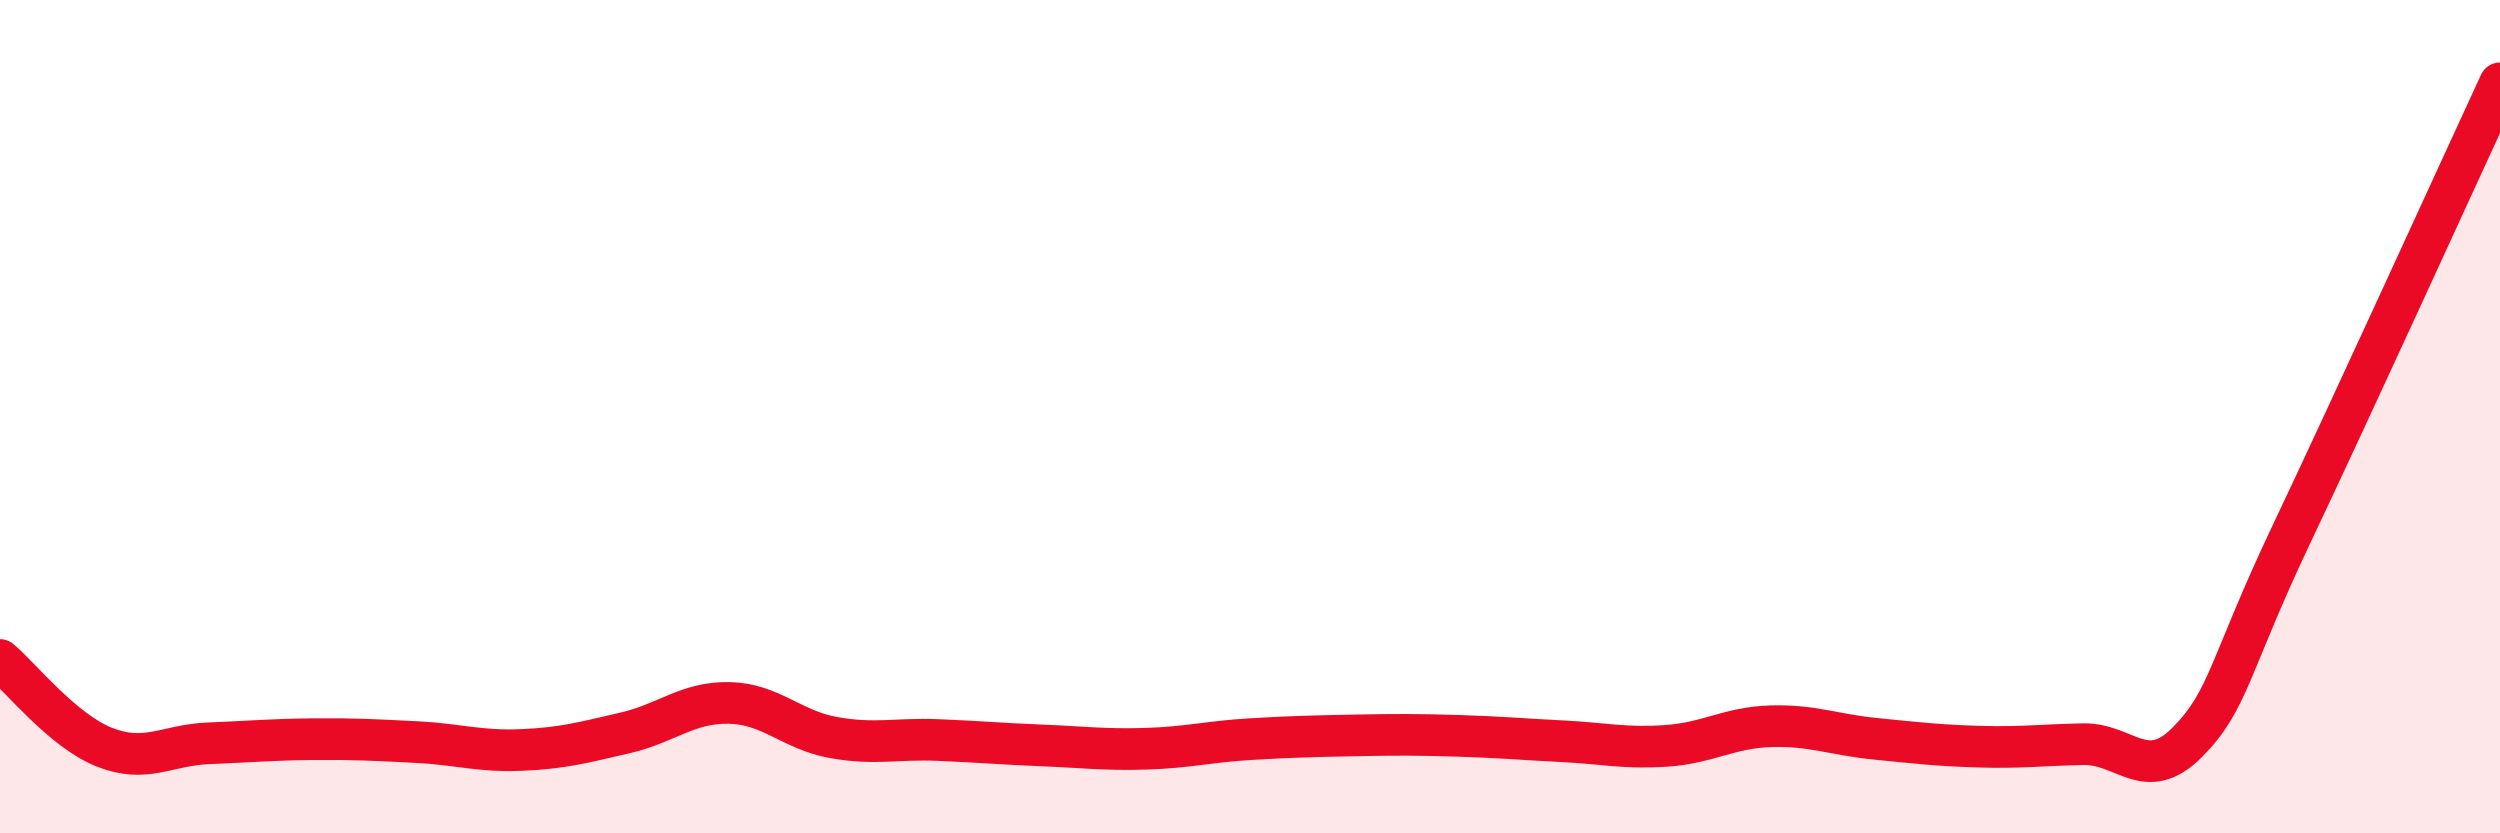
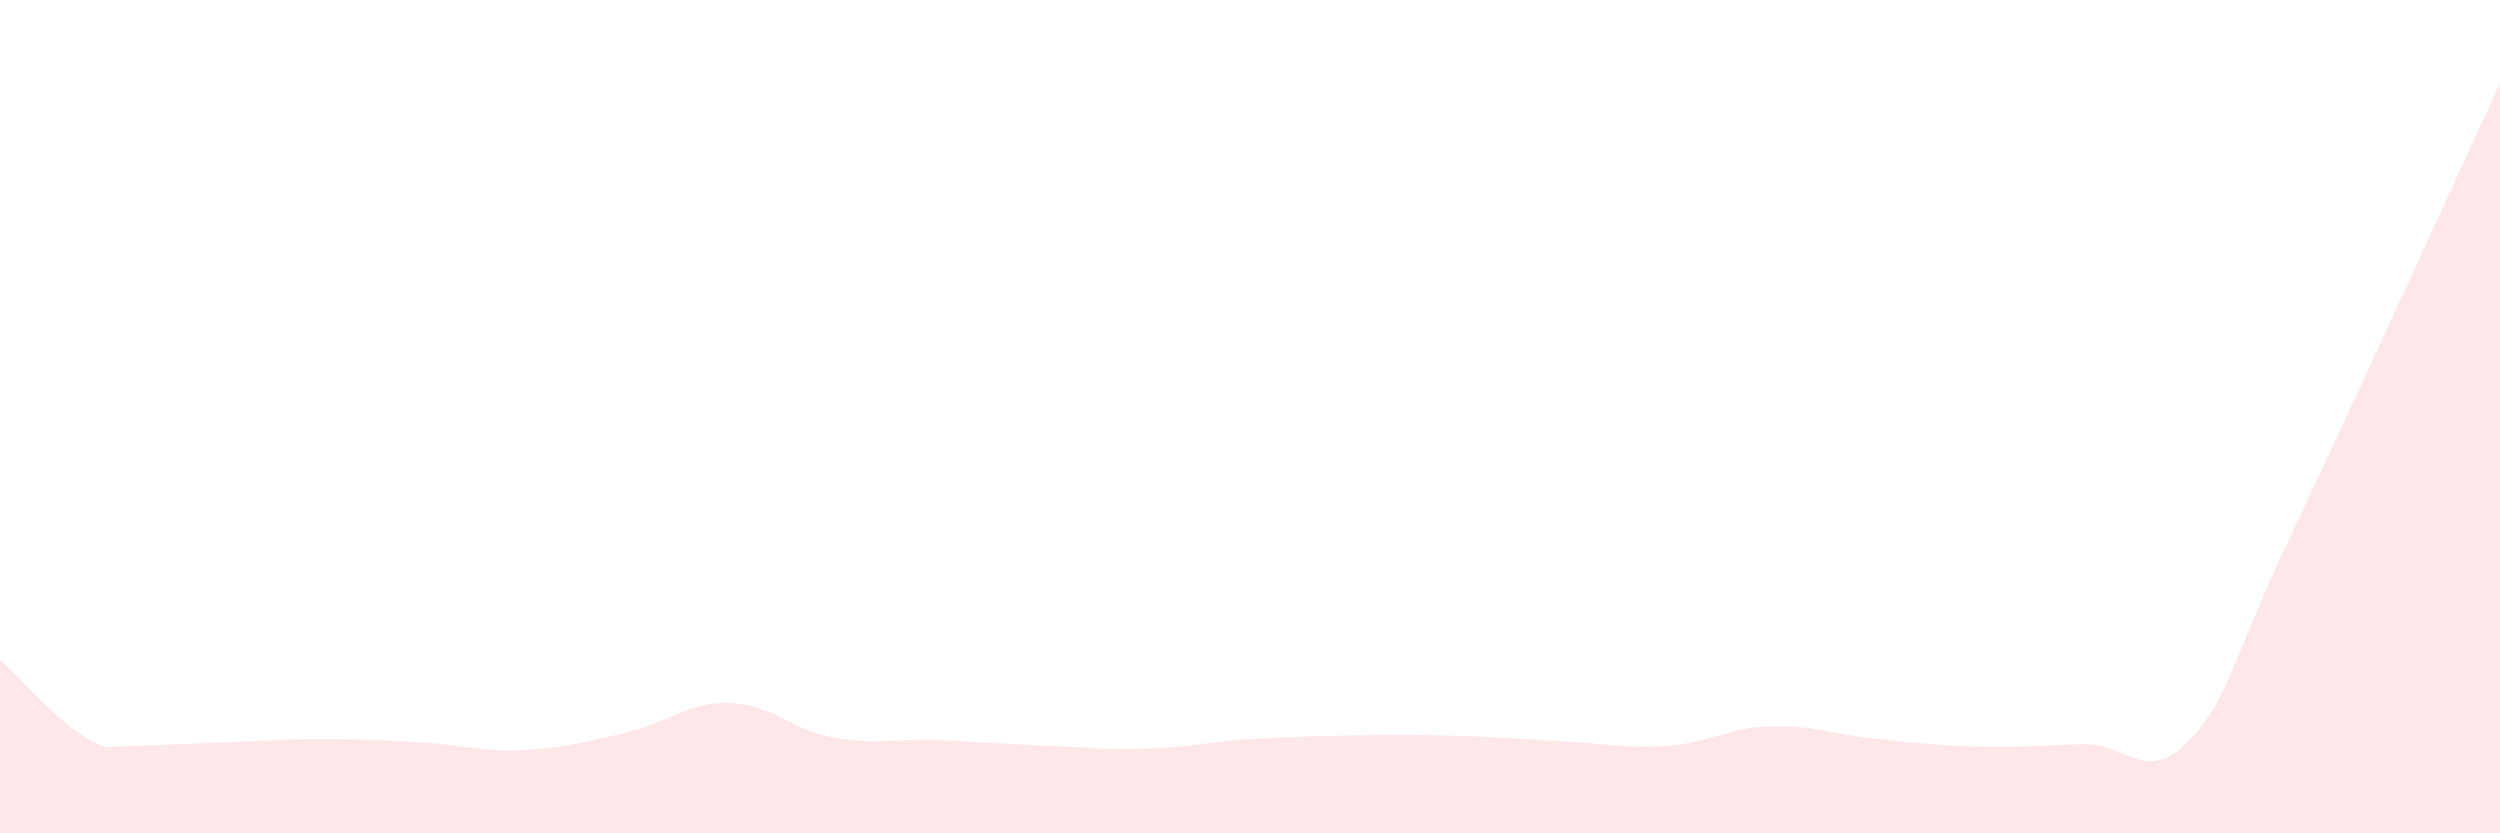
<svg xmlns="http://www.w3.org/2000/svg" width="60" height="20" viewBox="0 0 60 20">
-   <path d="M 0,15.84 C 0.5,16.26 1.5,17.53 2.5,17.93 C 3.5,18.33 4,17.88 5,17.84 C 6,17.8 6.5,17.75 7.5,17.74 C 8.5,17.73 9,17.76 10,17.81 C 11,17.86 11.5,18.04 12.5,18 C 13.5,17.96 14,17.82 15,17.59 C 16,17.36 16.5,16.85 17.5,16.87 C 18.5,16.89 19,17.52 20,17.7 C 21,17.88 21.5,17.72 22.5,17.76 C 23.5,17.8 24,17.85 25,17.89 C 26,17.93 26.5,18 27.5,17.97 C 28.5,17.94 29,17.8 30,17.74 C 31,17.68 31.5,17.67 32.5,17.65 C 33.5,17.63 34,17.63 35,17.66 C 36,17.69 36.5,17.74 37.5,17.79 C 38.5,17.84 39,17.97 40,17.9 C 41,17.83 41.5,17.46 42.5,17.43 C 43.5,17.4 44,17.63 45,17.73 C 46,17.83 46.5,17.89 47.5,17.92 C 48.5,17.95 49,17.88 50,17.86 C 51,17.84 51.5,18.82 52.5,17.81 C 53.5,16.8 53.5,15.97 55,12.81 C 56.5,9.65 59,4.16 60,2L60 20L0 20Z" fill="#EB0A25" opacity="0.1" stroke-linecap="round" stroke-linejoin="round" />
-   <path d="M 0,15.84 C 0.5,16.26 1.5,17.53 2.5,17.93 C 3.5,18.33 4,17.88 5,17.84 C 6,17.8 6.5,17.75 7.5,17.74 C 8.5,17.73 9,17.76 10,17.81 C 11,17.86 11.5,18.04 12.5,18 C 13.5,17.96 14,17.82 15,17.59 C 16,17.36 16.5,16.85 17.5,16.87 C 18.5,16.89 19,17.52 20,17.7 C 21,17.88 21.5,17.72 22.5,17.76 C 23.5,17.8 24,17.85 25,17.89 C 26,17.93 26.5,18 27.5,17.97 C 28.5,17.94 29,17.8 30,17.74 C 31,17.68 31.5,17.67 32.5,17.65 C 33.5,17.63 34,17.63 35,17.66 C 36,17.69 36.5,17.74 37.5,17.79 C 38.5,17.84 39,17.97 40,17.9 C 41,17.83 41.5,17.46 42.5,17.43 C 43.5,17.4 44,17.63 45,17.73 C 46,17.83 46.5,17.89 47.5,17.92 C 48.5,17.95 49,17.88 50,17.86 C 51,17.84 51.5,18.82 52.5,17.81 C 53.5,16.8 53.5,15.97 55,12.81 C 56.5,9.65 59,4.16 60,2" stroke="#EB0A25" stroke-width="1" fill="none" stroke-linecap="round" stroke-linejoin="round" />
+   <path d="M 0,15.84 C 0.5,16.26 1.5,17.53 2.5,17.93 C 6,17.8 6.5,17.75 7.5,17.74 C 8.5,17.73 9,17.76 10,17.81 C 11,17.86 11.5,18.04 12.5,18 C 13.5,17.96 14,17.82 15,17.59 C 16,17.36 16.5,16.85 17.5,16.87 C 18.5,16.89 19,17.52 20,17.7 C 21,17.88 21.5,17.72 22.5,17.76 C 23.5,17.8 24,17.85 25,17.89 C 26,17.93 26.5,18 27.5,17.97 C 28.5,17.94 29,17.8 30,17.74 C 31,17.68 31.5,17.67 32.5,17.65 C 33.5,17.63 34,17.63 35,17.66 C 36,17.69 36.5,17.74 37.5,17.79 C 38.5,17.84 39,17.97 40,17.9 C 41,17.83 41.5,17.46 42.5,17.43 C 43.5,17.4 44,17.63 45,17.73 C 46,17.83 46.5,17.89 47.5,17.92 C 48.5,17.95 49,17.88 50,17.86 C 51,17.84 51.5,18.82 52.5,17.81 C 53.5,16.8 53.5,15.97 55,12.81 C 56.5,9.65 59,4.16 60,2L60 20L0 20Z" fill="#EB0A25" opacity="0.1" stroke-linecap="round" stroke-linejoin="round" />
</svg>